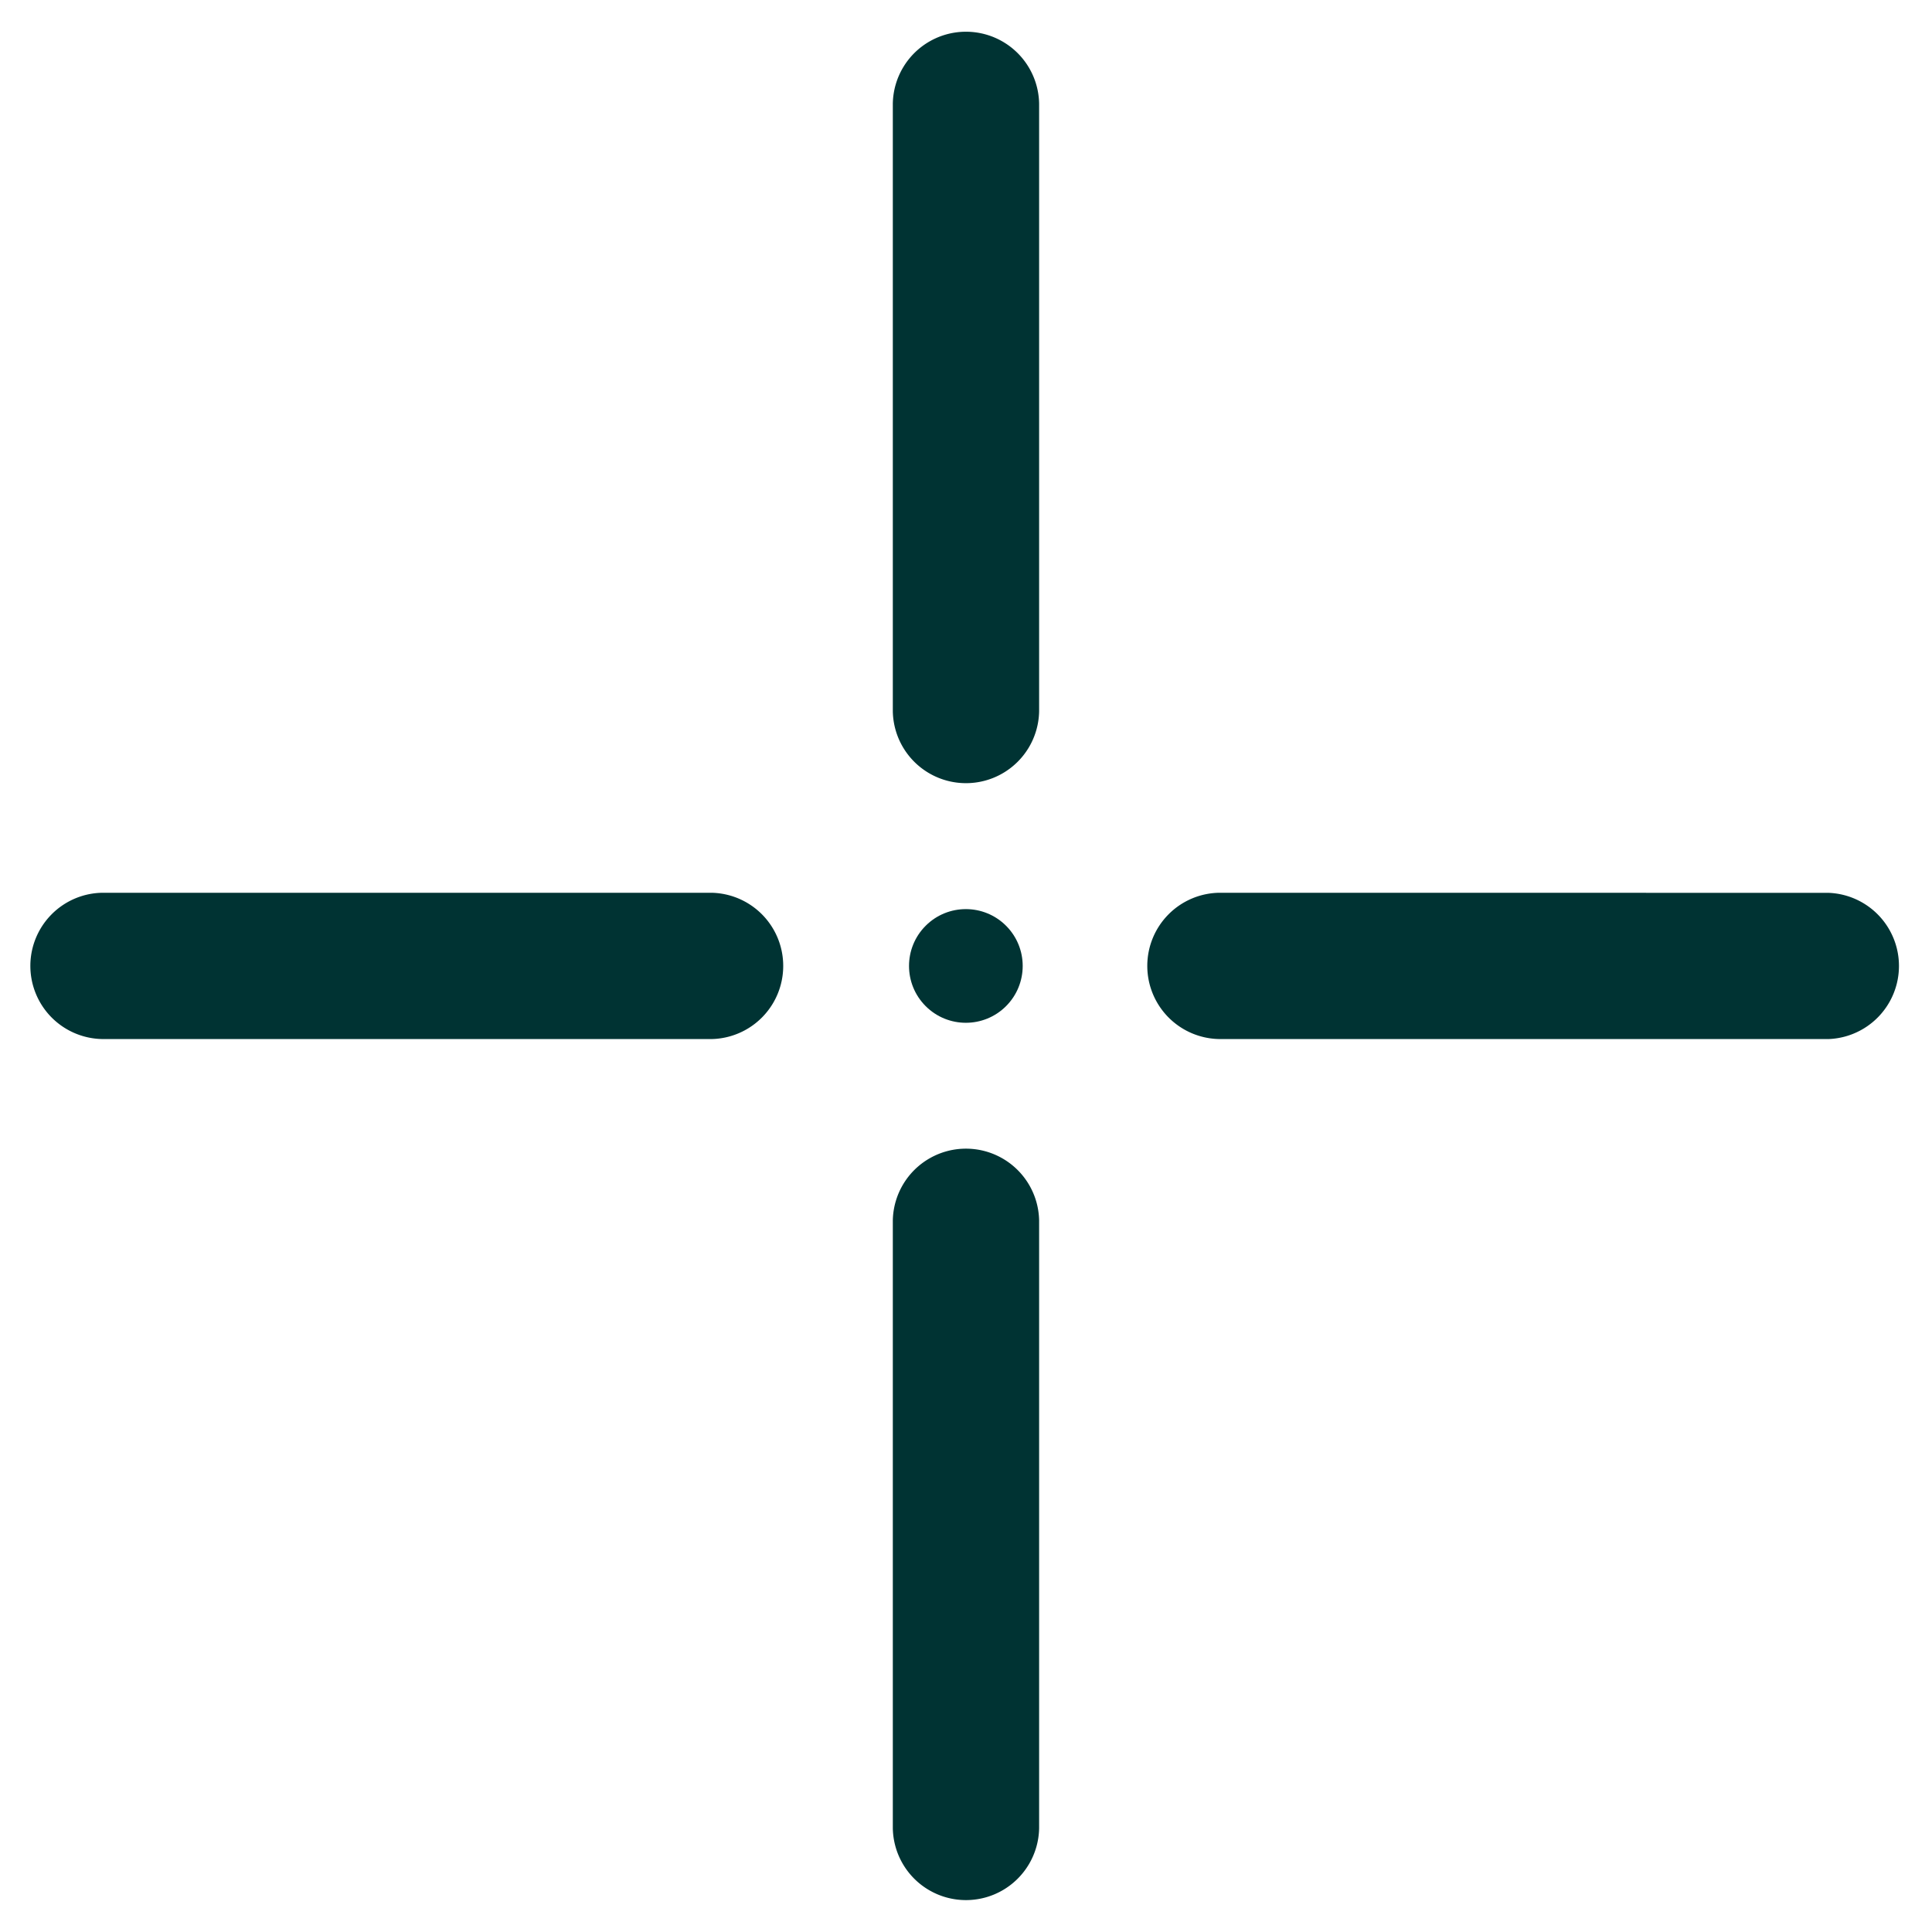
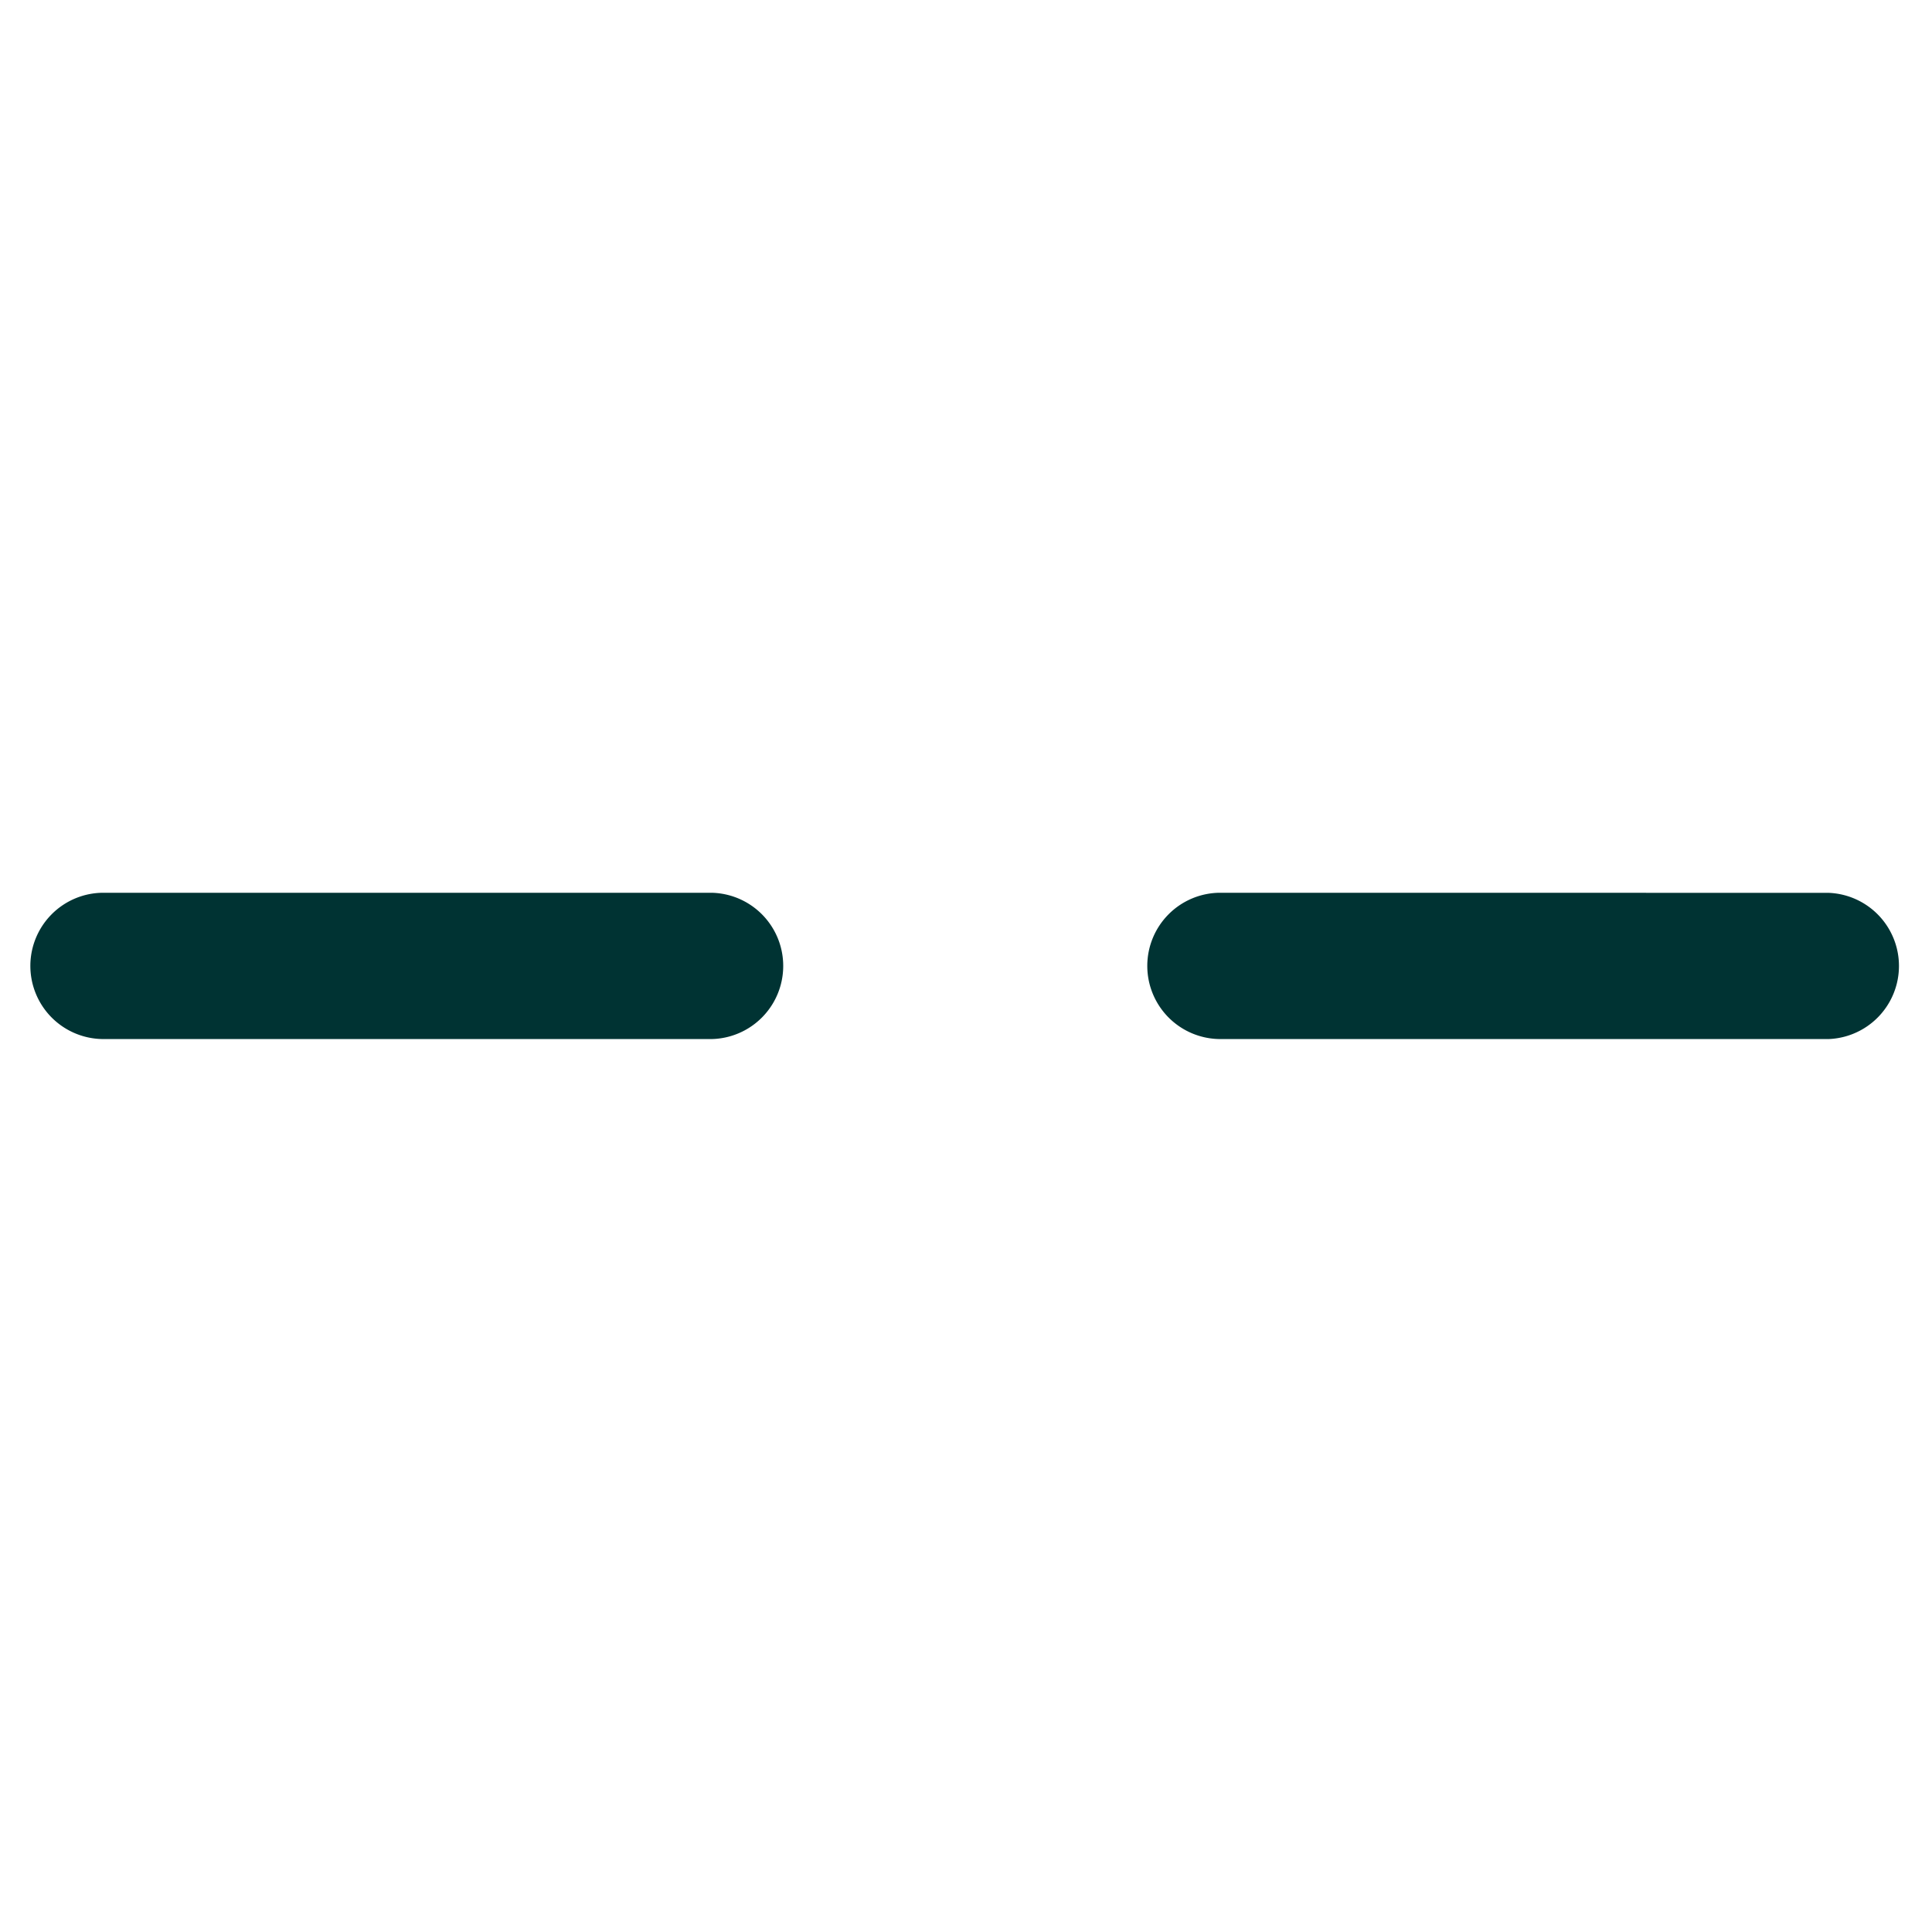
<svg xmlns="http://www.w3.org/2000/svg" width="19.171" height="19.17" viewBox="0 0 19.171 19.17">
  <g id="targeting-cross" transform="translate(0 9.585) rotate(-45)">
    <g id="Group_13738" data-name="Group 13738" transform="translate(0 0)">
-       <ellipse id="Ellipse_349" data-name="Ellipse 349" cx="0.564" cy="0.564" rx="0.564" ry="0.564" transform="translate(6.213 6.213)" fill="#033" />
-       <path id="Path_24227" data-name="Path 24227" d="M4.48.212A.726.726,0,0,1,5.506,1.239L1.239,5.506A.726.726,0,0,1,.213,4.479Z" transform="translate(0 7.837)" fill="#033" />
      <path id="Path_24228" data-name="Path 24228" d="M.726,0a.724.724,0,0,1,.513.212L5.506,4.48A.726.726,0,0,1,4.48,5.506L.213,1.239A.726.726,0,0,1,.726,0Z" transform="translate(7.837 7.837)" fill="#033" />
-       <path id="Path_24229" data-name="Path 24229" d="M4.48.212A.726.726,0,0,1,5.506,1.239L1.239,5.506A.726.726,0,0,1,.213,4.479Z" transform="translate(7.837 0)" fill="#033" />
      <path id="Path_24230" data-name="Path 24230" d="M.726,0a.724.724,0,0,1,.513.212L5.506,4.479A.726.726,0,0,1,4.48,5.506L.213,1.239A.726.726,0,0,1,.726,0Z" transform="translate(0 0)" fill="#033" />
    </g>
  </g>
</svg>